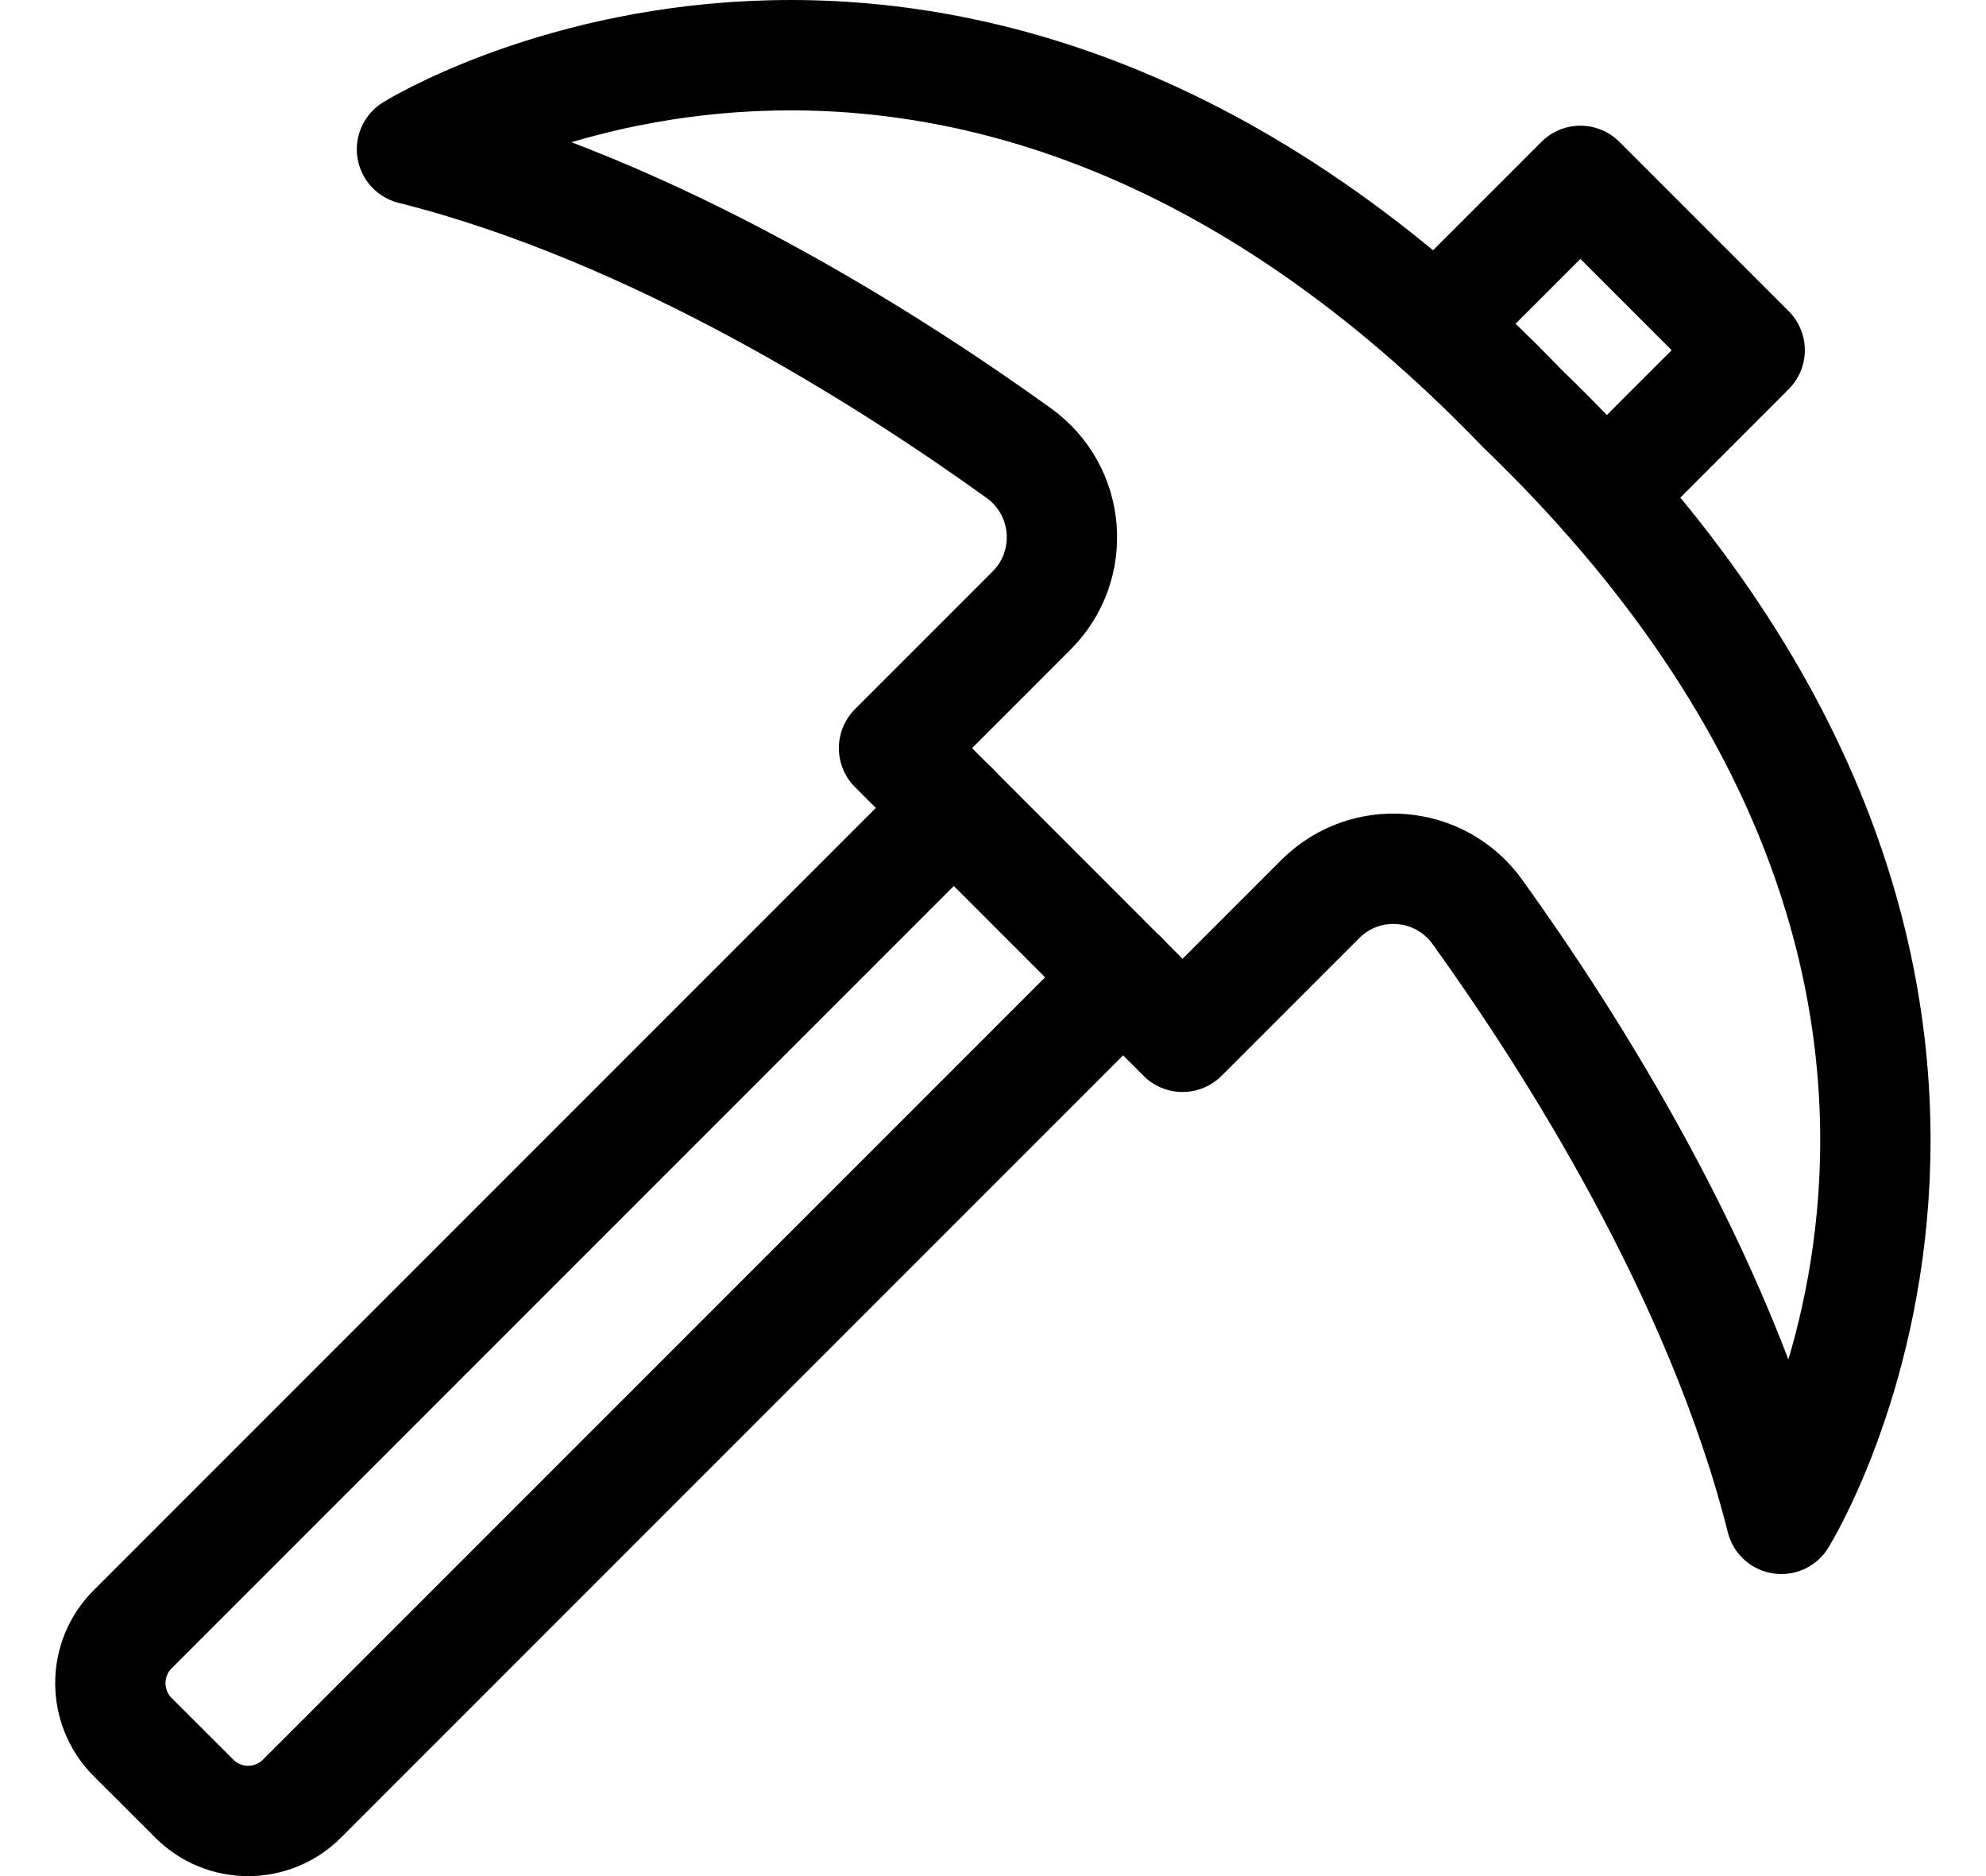
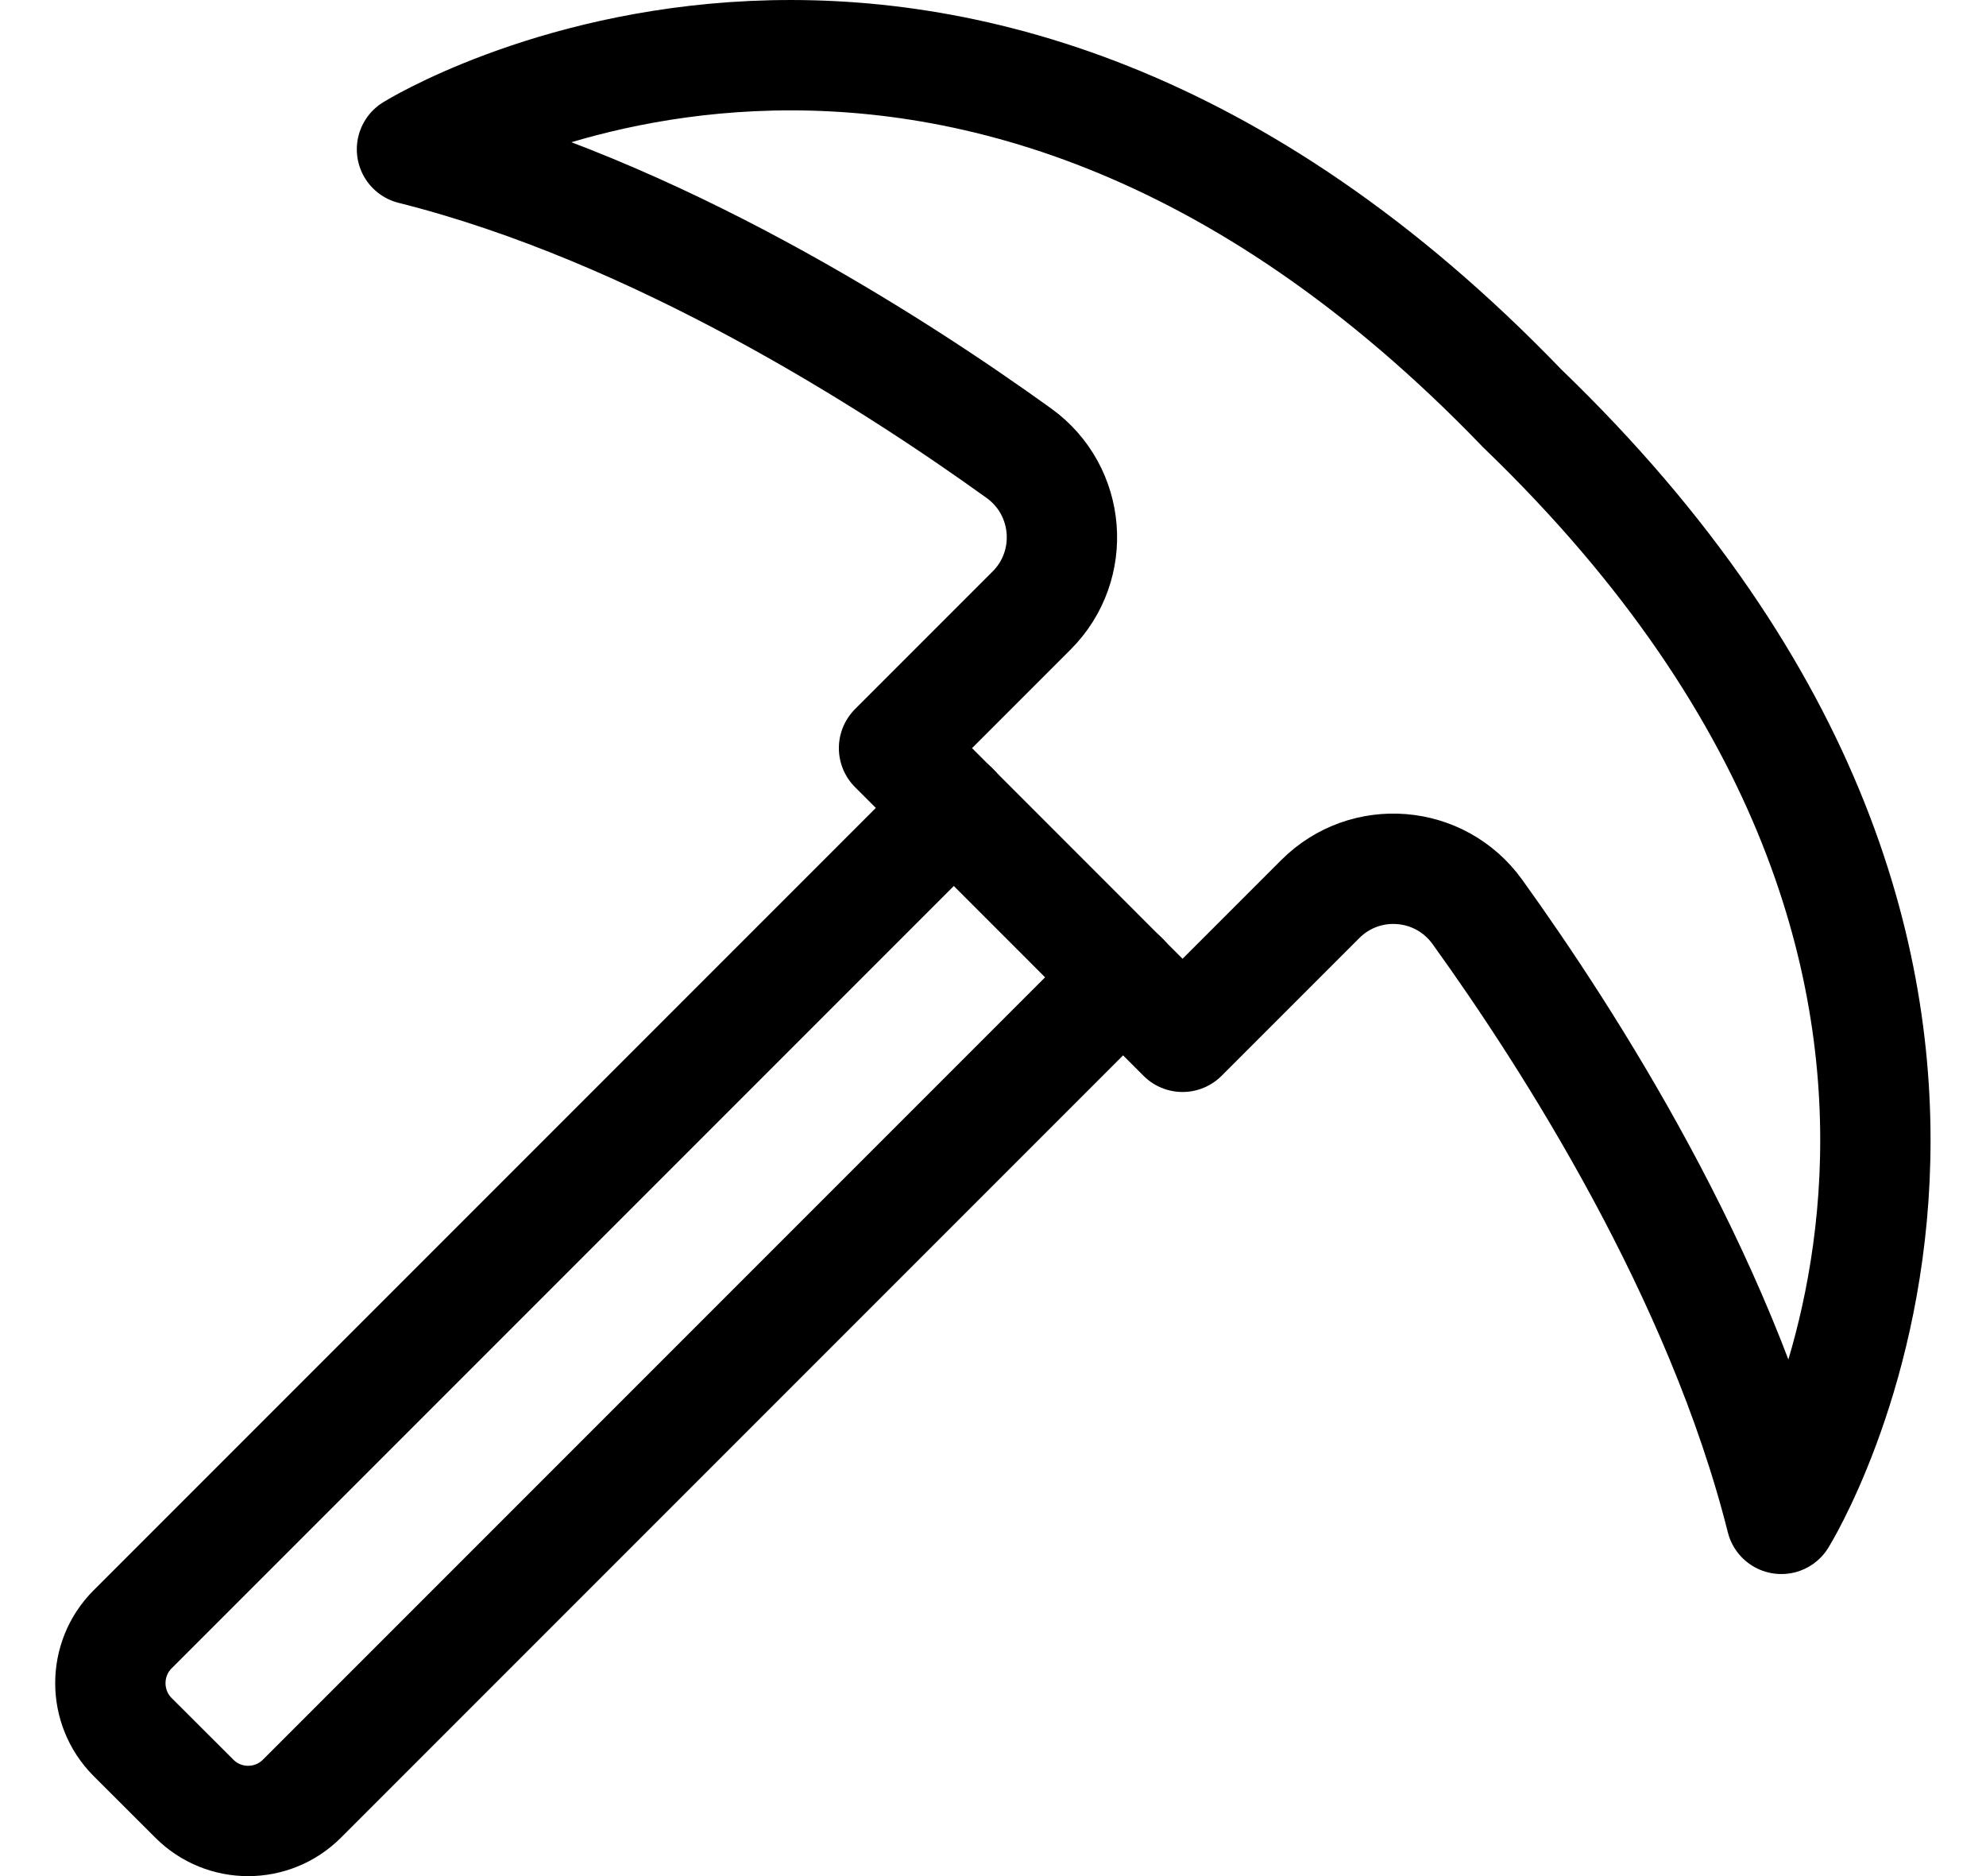
<svg xmlns="http://www.w3.org/2000/svg" width="18" height="17" viewBox="0 0 18 17" fill="none">
  <path d="M16.145 13.763C15.589 11.55 14.218 9.413 13.39 8.263C13.052 7.793 12.375 7.738 11.966 8.147L10.718 9.395L8.103 6.779L9.35 5.532C9.759 5.123 9.704 4.445 9.235 4.107C8.085 3.279 5.948 1.908 3.734 1.353C3.734 1.353 8.615 -1.683 13.797 3.701C19.18 8.883 16.145 13.763 16.145 13.763Z" stroke="black" stroke-linecap="round" stroke-linejoin="round" />
  <path d="M10.18 8.855L2.737 16.298C2.467 16.568 2.03 16.568 1.761 16.298L1.202 15.74C0.933 15.47 0.933 15.033 1.202 14.764L8.646 7.32" stroke="black" stroke-linecap="round" stroke-linejoin="round" />
-   <path d="M13.016 2.947L14.324 1.639L15.858 3.173L14.55 4.482" stroke="black" stroke-linecap="round" stroke-linejoin="round" />
</svg>